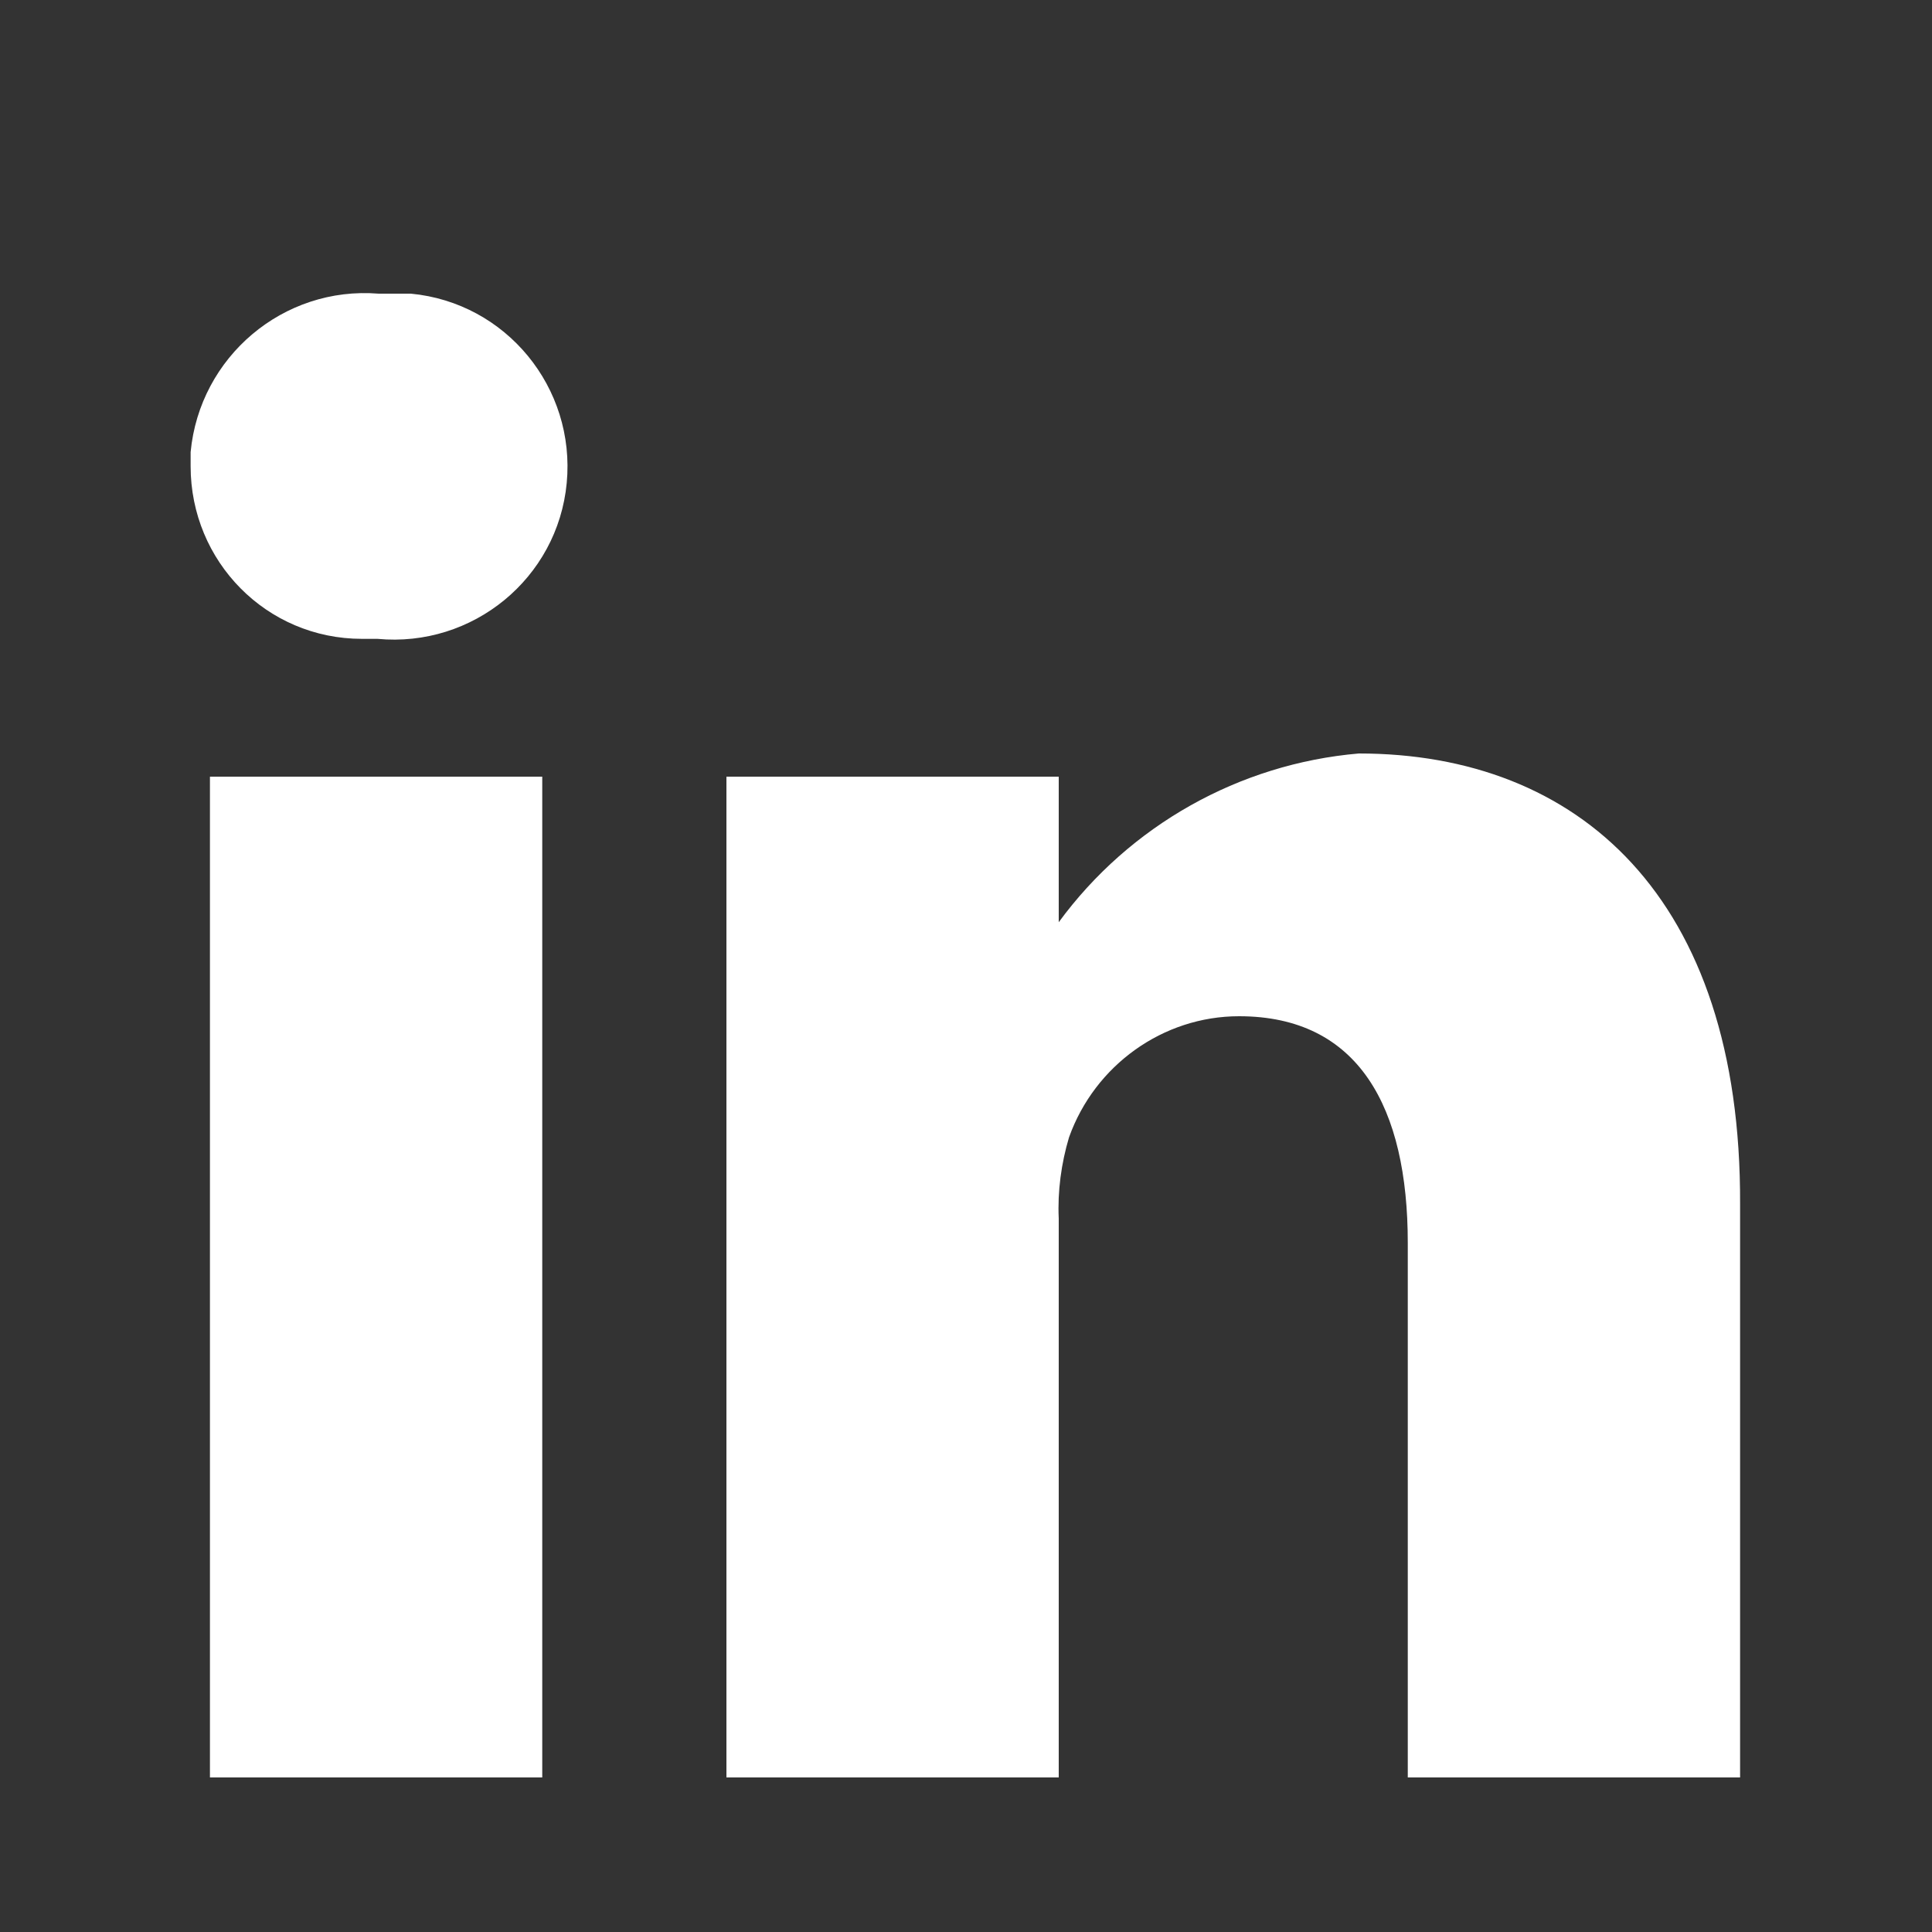
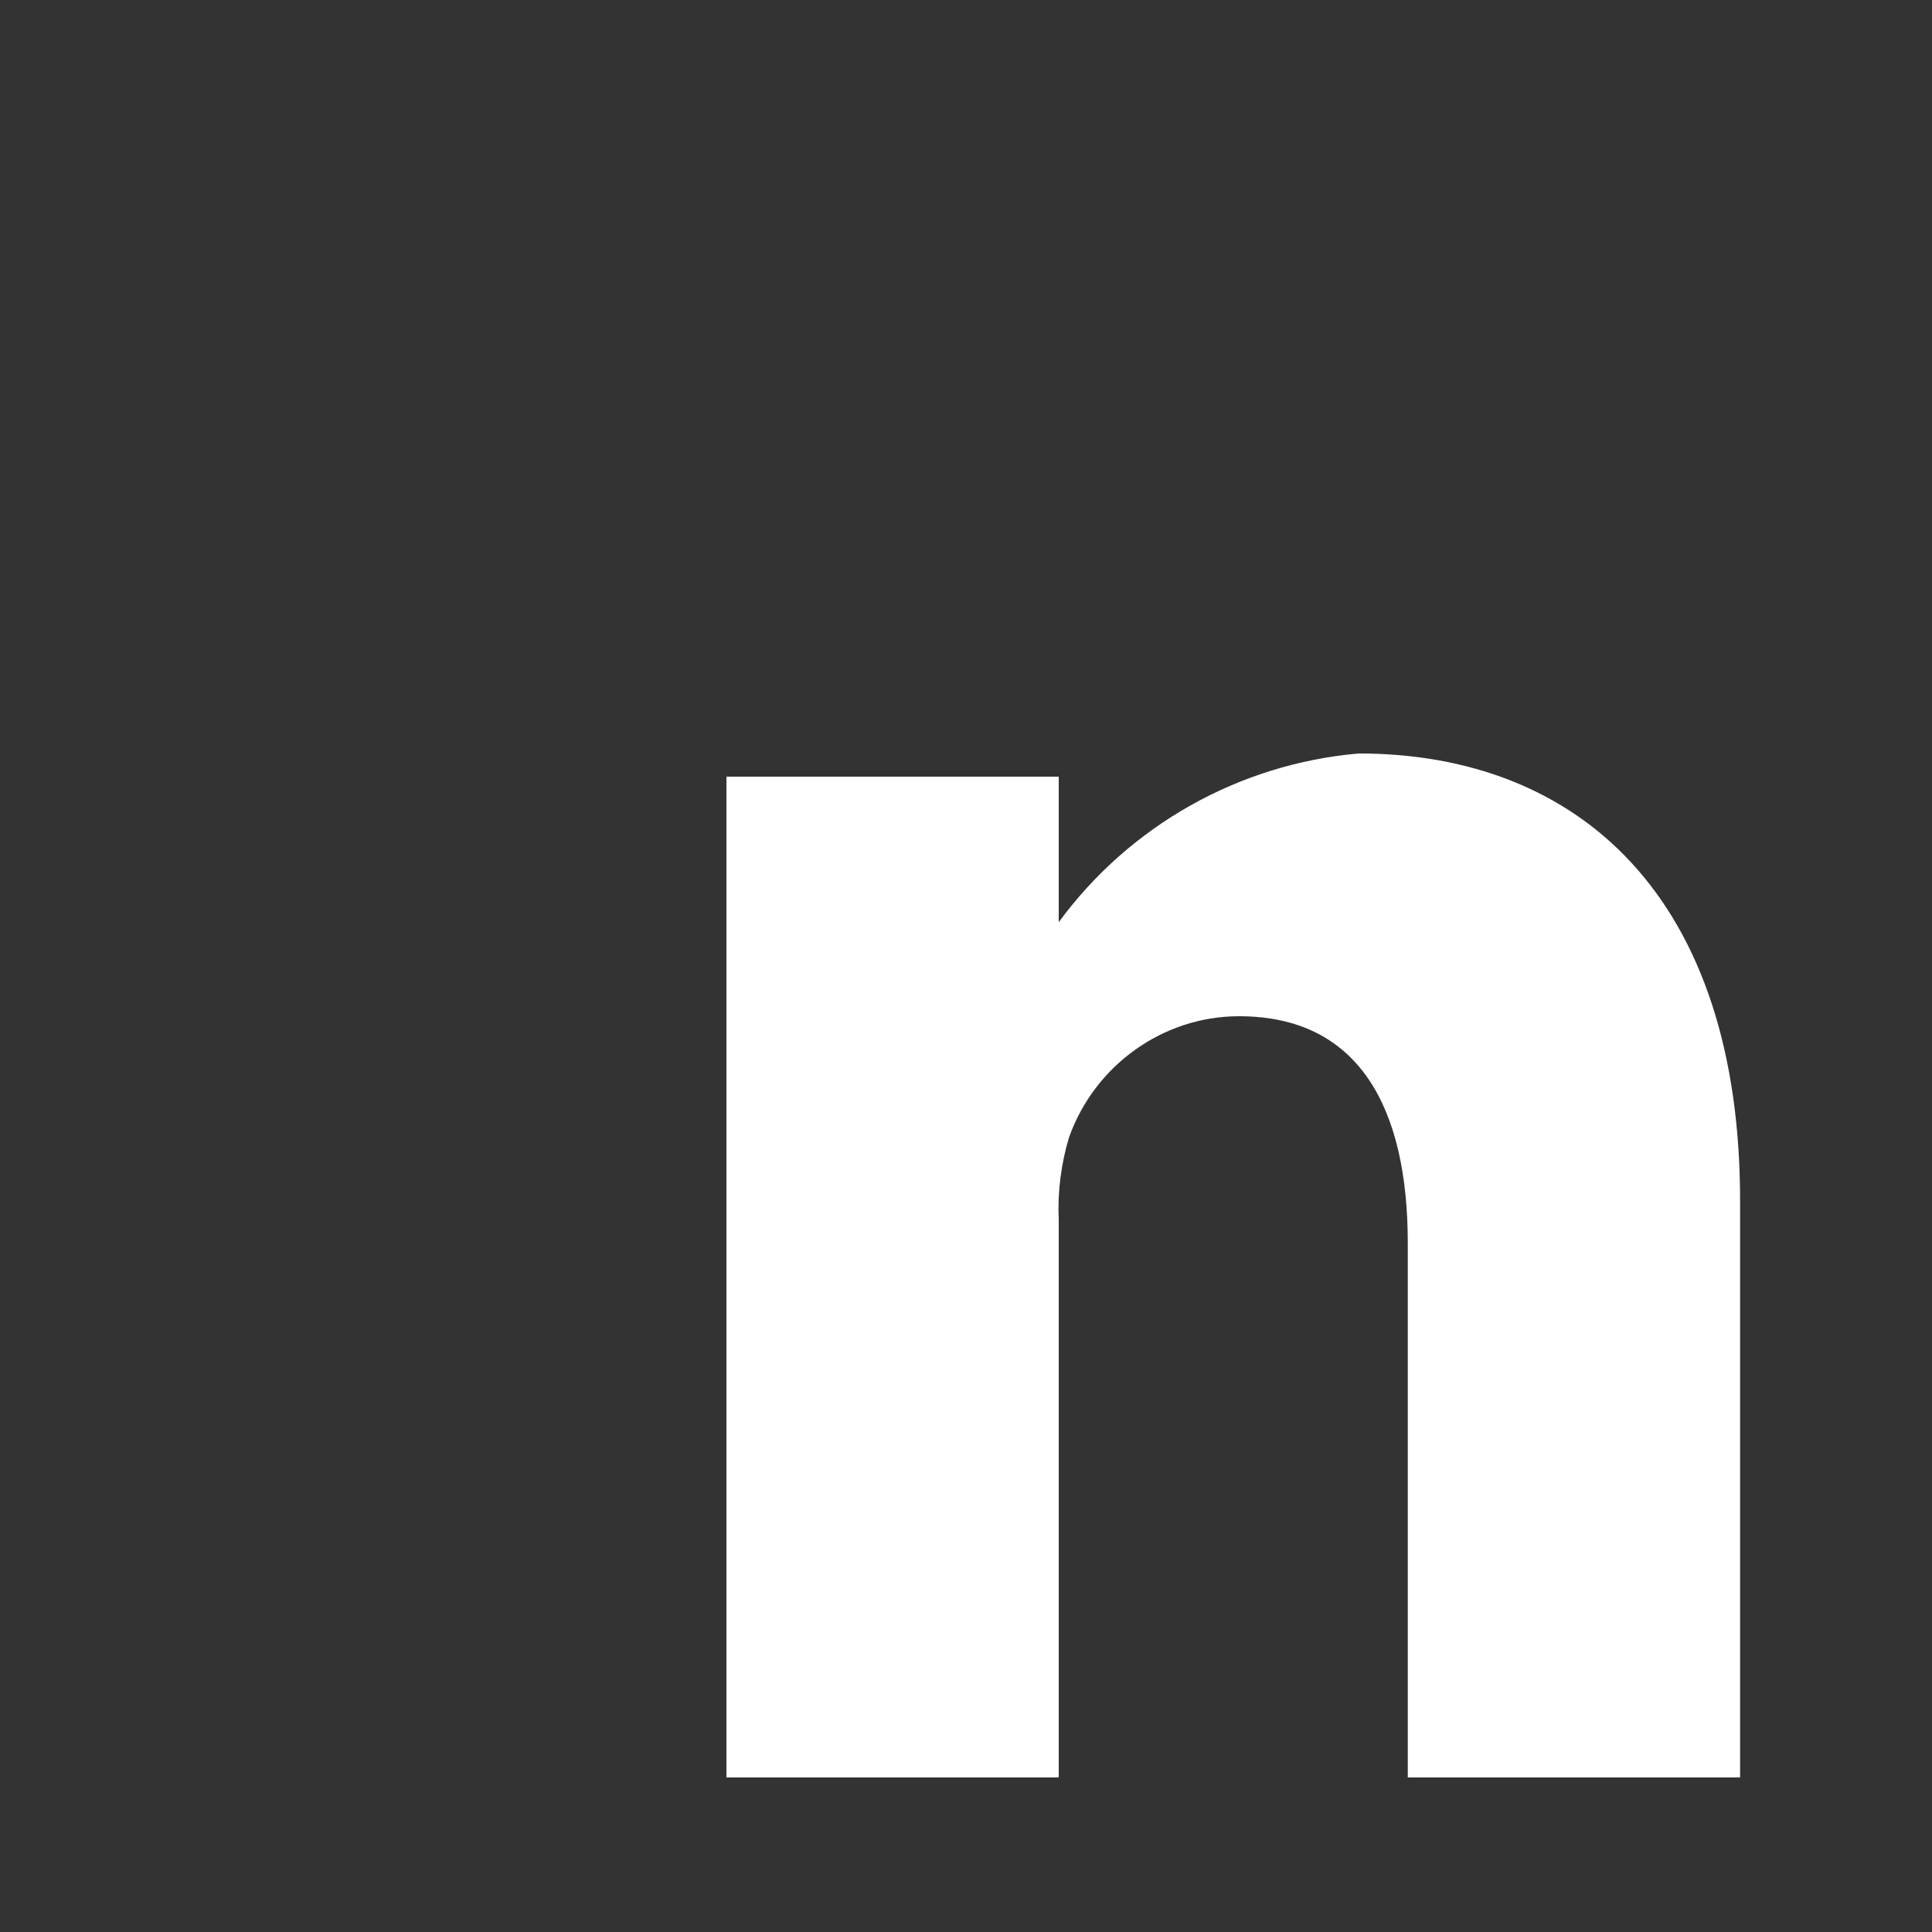
<svg xmlns="http://www.w3.org/2000/svg" version="1.1" id="Layer_1" x="0px" y="0px" viewBox="0 0 150 150" style="enable-background:new 0 0 150 150;" xml:space="preserve">
  <rect x="0" y="0" width="150" height="150" fill="#333333" stroke="none" />
  <style type="text/css">
	.st0{fill:#FFFFFF;}
</style>
  <g transform="translate(13985 -1121)">
    <g transform="translate(2317 -238)">
      <g transform="translate(-16293 1368)">
-         <path class="st0" d="M20.4,13.8C13,13.2,6.5,18.7,5.8,26.1c0,0.4,0,0.8,0,1.1c0,7.4,5.9,13.4,13.3,13.4c0.3,0,0.6,0,1,0h0.2     c7.4,0.7,14-4.7,14.7-12.1c0.7-7.4-4.7-14-12.1-14.7C22,13.8,21.2,13.8,20.4,13.8z" />
-         <path class="st0" d="M7.3,51.3h25.8V129H7.3V51.3z" />
        <path class="st0" d="M96.5,49.5c-9.3,0.8-17.8,5.6-23.3,13.1V51.3H47.4V129h25.8V85.6c-0.1-2.1,0.2-4.3,0.8-6.3     c2-5.6,7.3-9.4,13.2-9.4c9.3,0,13.1,7.1,13.1,17.6V129h25.8V84.5C126.2,60.6,113.5,49.5,96.5,49.5z" />
      </g>
    </g>
  </g>
</svg>